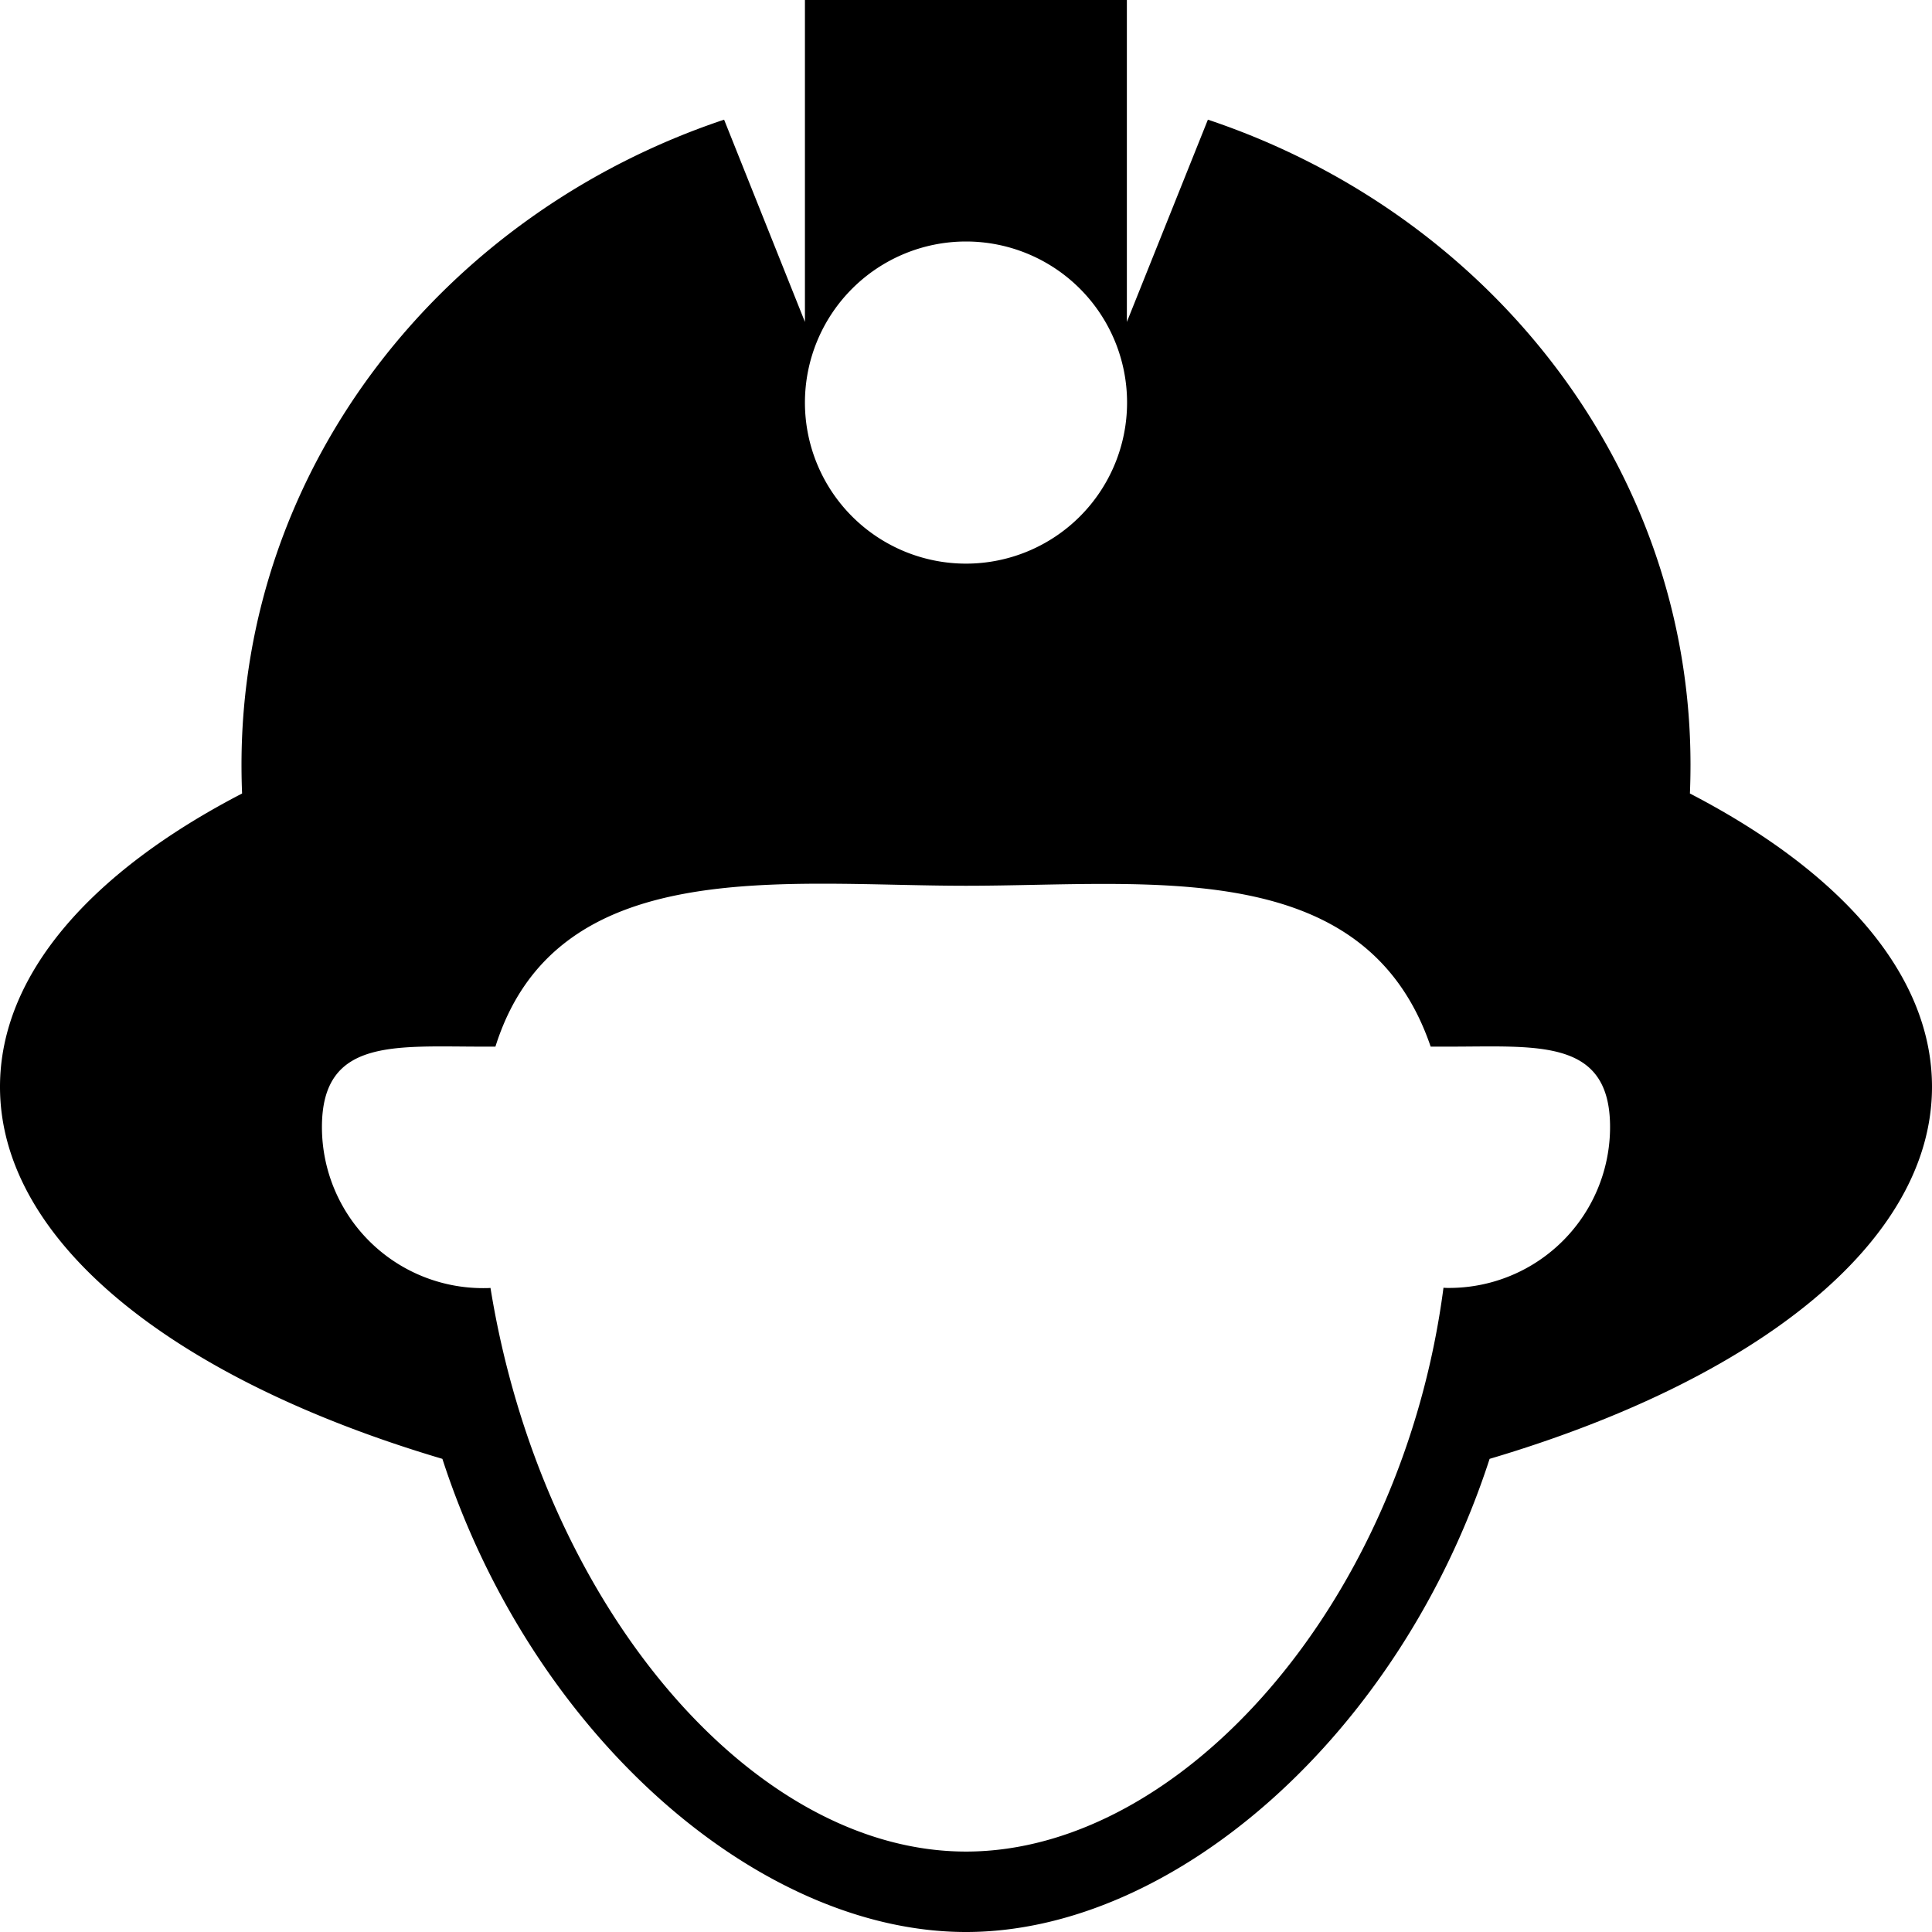
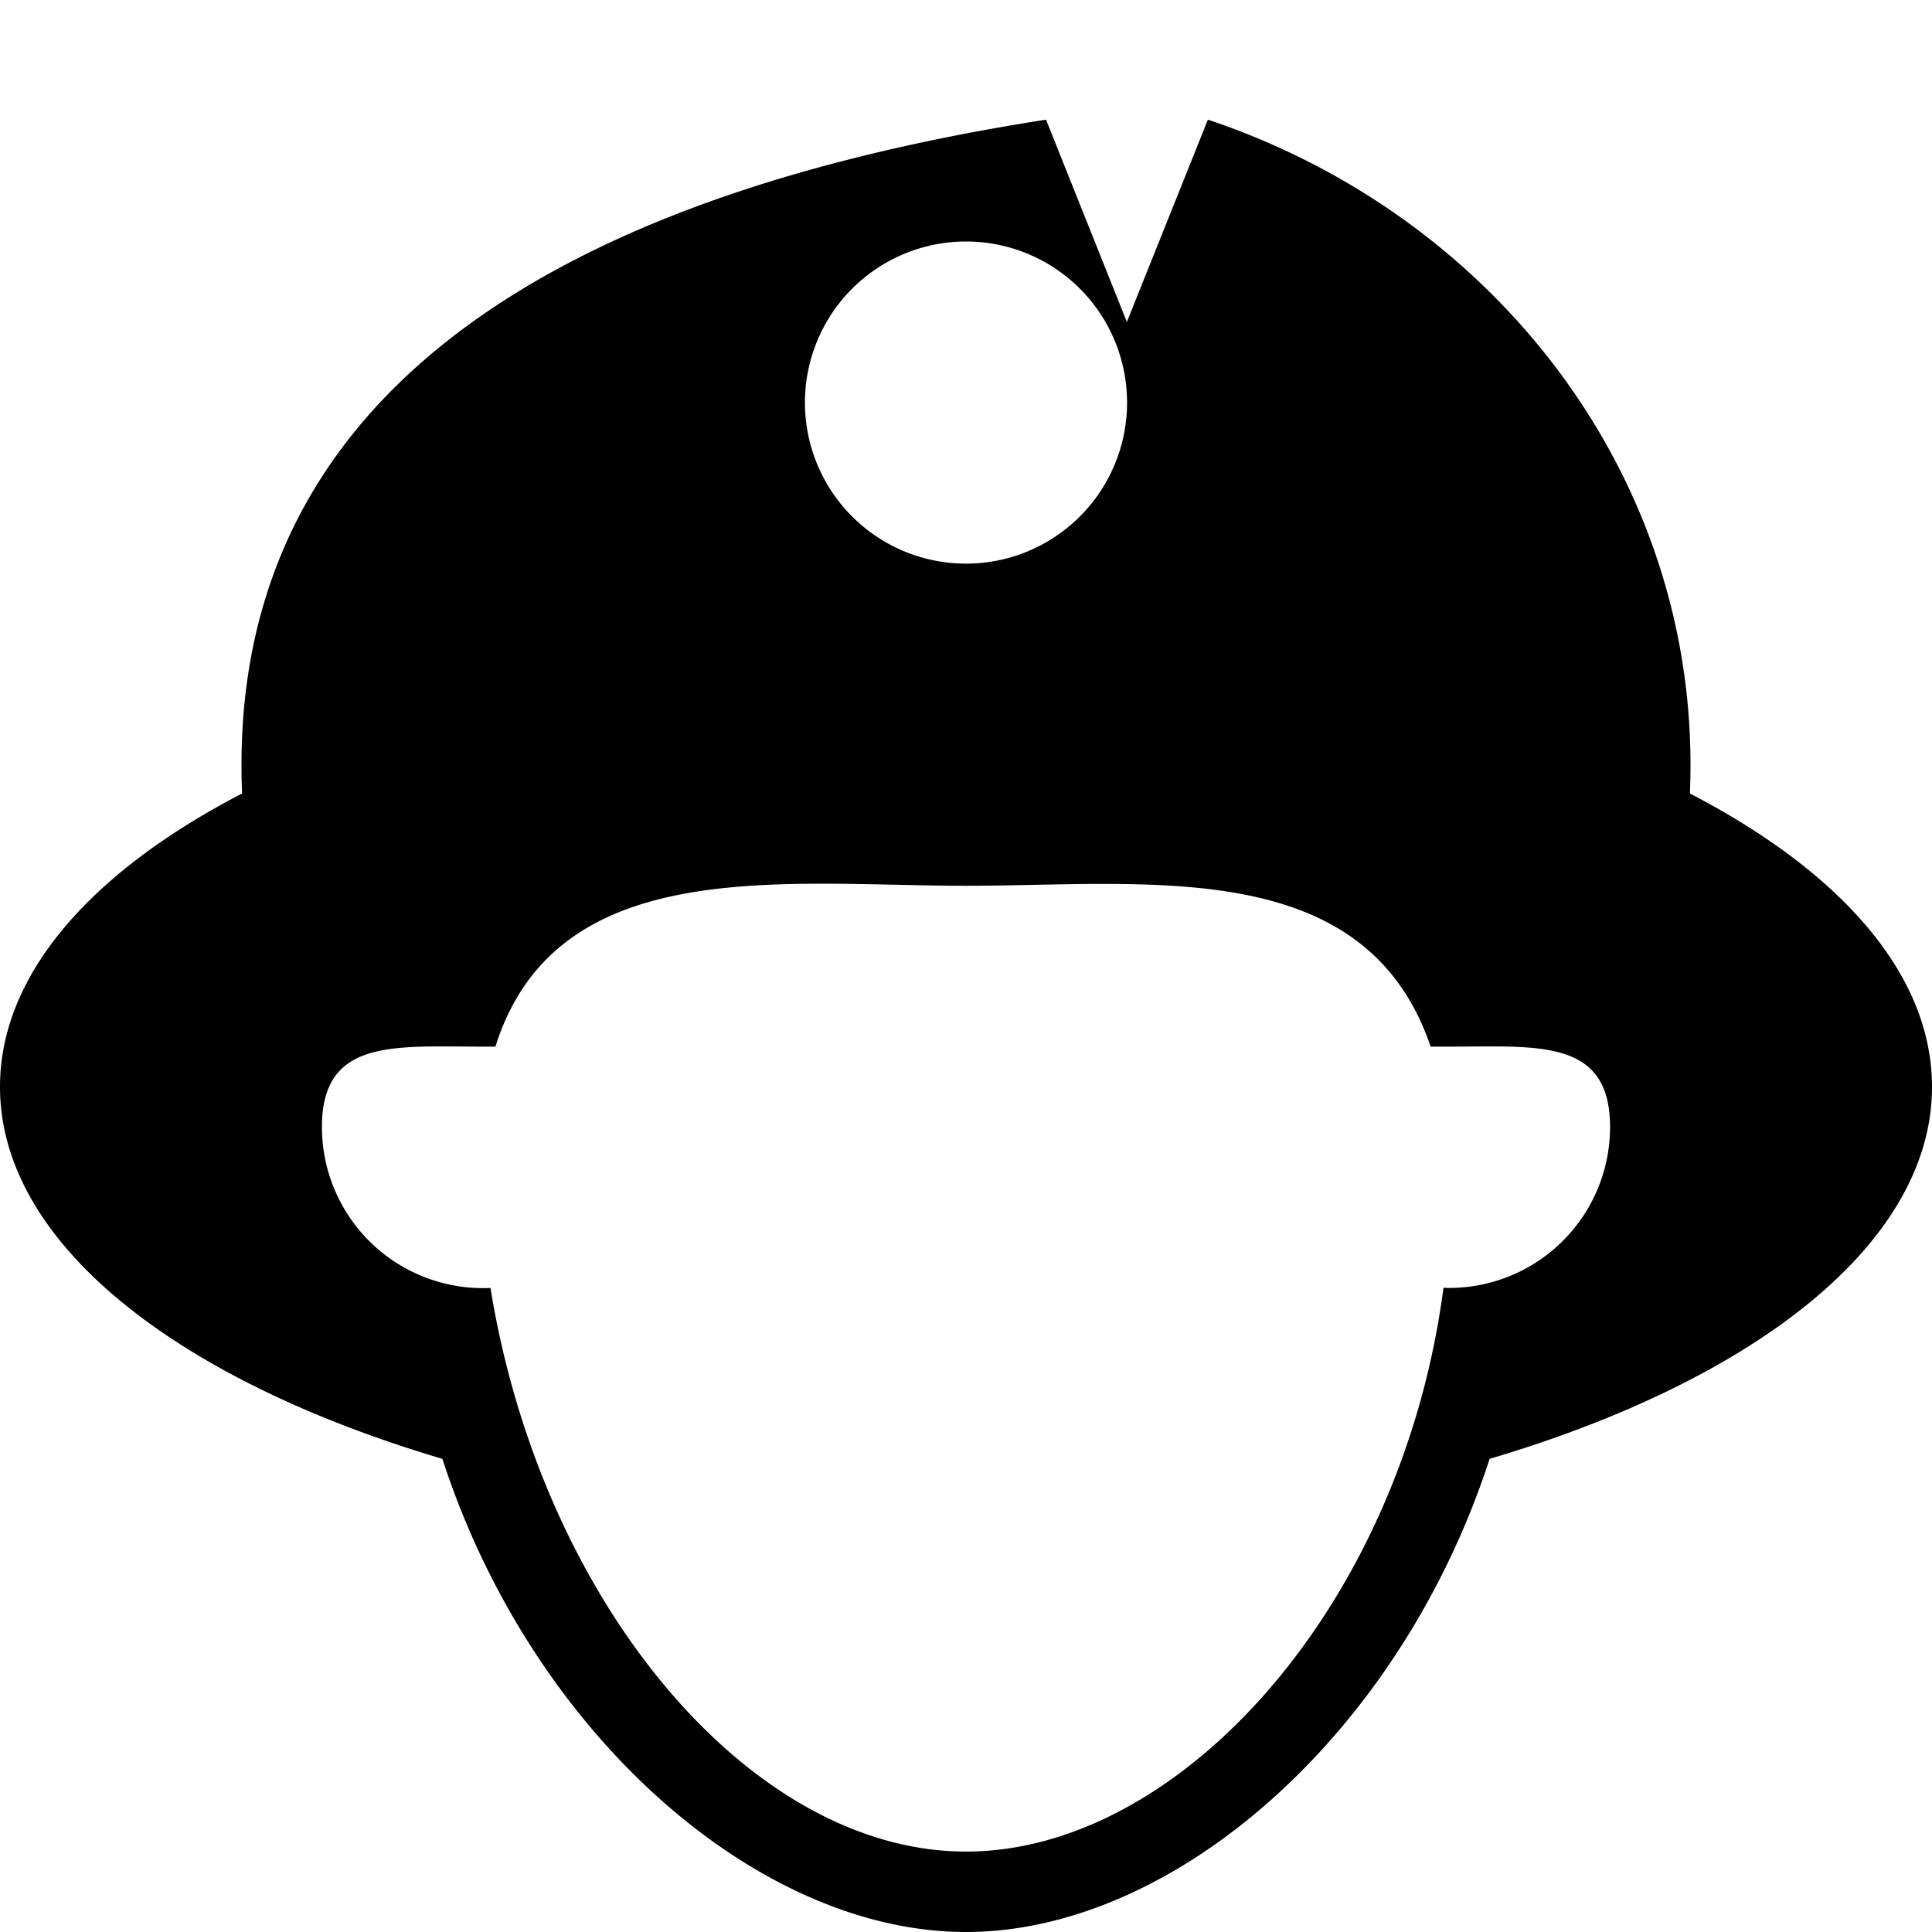
<svg xmlns="http://www.w3.org/2000/svg" fill="currentColor" data-name="Layer 1" viewBox="0 0 980 980">
-   <path d="M867.2,412.5c.2-4.8.3-9.7.3-14.6,0-151-102.2-279.5-244.8-327.2L581.6,173.3V10H418.3V173.3l-41-102.6C234.7,118.4,132.5,246.9,132.5,397.9c0,4.9.1,9.8.3,14.6C56.4,452.1,10,504.2,10,561.3,10,640.4,99.4,710,234.4,750,279.9,890.1,394.6,990,500,990s220.1-99.9,265.6-240C900.6,710,990,640.4,990,561.3,990,504.2,943.6,452.1,867.2,412.5ZM500,132.5a81.7,81.7,0,1,1-81.7,81.7A81.73,81.73,0,0,1,500,132.5ZM745,663.3a26.2,26.2,0,0,1-2.8-.1c-20.9,160.1-132.8,286-242.2,286S284.6,822.9,258.8,663.3c-1.3.1-2.5.1-3.8.1a81.73,81.73,0,0,1-81.7-81.7c0-45.1,36.6-40.8,81.7-40.8h6.3c30.9-98.1,145.4-81.6,238.7-81.6s202.5-15.7,235.7,81.6H745c45.1,0,81.7-4.3,81.7,40.8A81.64,81.64,0,0,1,745,663.3Z" transform="translate(-10 -10)" />
+   <path d="M867.2,412.5c.2-4.8.3-9.7.3-14.6,0-151-102.2-279.5-244.8-327.2L581.6,173.3V10V173.3l-41-102.6C234.7,118.4,132.5,246.9,132.5,397.9c0,4.9.1,9.8.3,14.6C56.4,452.1,10,504.2,10,561.3,10,640.4,99.4,710,234.4,750,279.9,890.1,394.6,990,500,990s220.1-99.9,265.6-240C900.6,710,990,640.4,990,561.3,990,504.2,943.6,452.1,867.2,412.5ZM500,132.5a81.7,81.7,0,1,1-81.7,81.7A81.73,81.73,0,0,1,500,132.5ZM745,663.3a26.2,26.2,0,0,1-2.8-.1c-20.9,160.1-132.8,286-242.2,286S284.6,822.9,258.8,663.3c-1.3.1-2.5.1-3.8.1a81.73,81.73,0,0,1-81.7-81.7c0-45.1,36.6-40.8,81.7-40.8h6.3c30.9-98.1,145.4-81.6,238.7-81.6s202.5-15.7,235.7,81.6H745c45.1,0,81.7-4.3,81.7,40.8A81.64,81.64,0,0,1,745,663.3Z" transform="translate(-10 -10)" />
</svg>